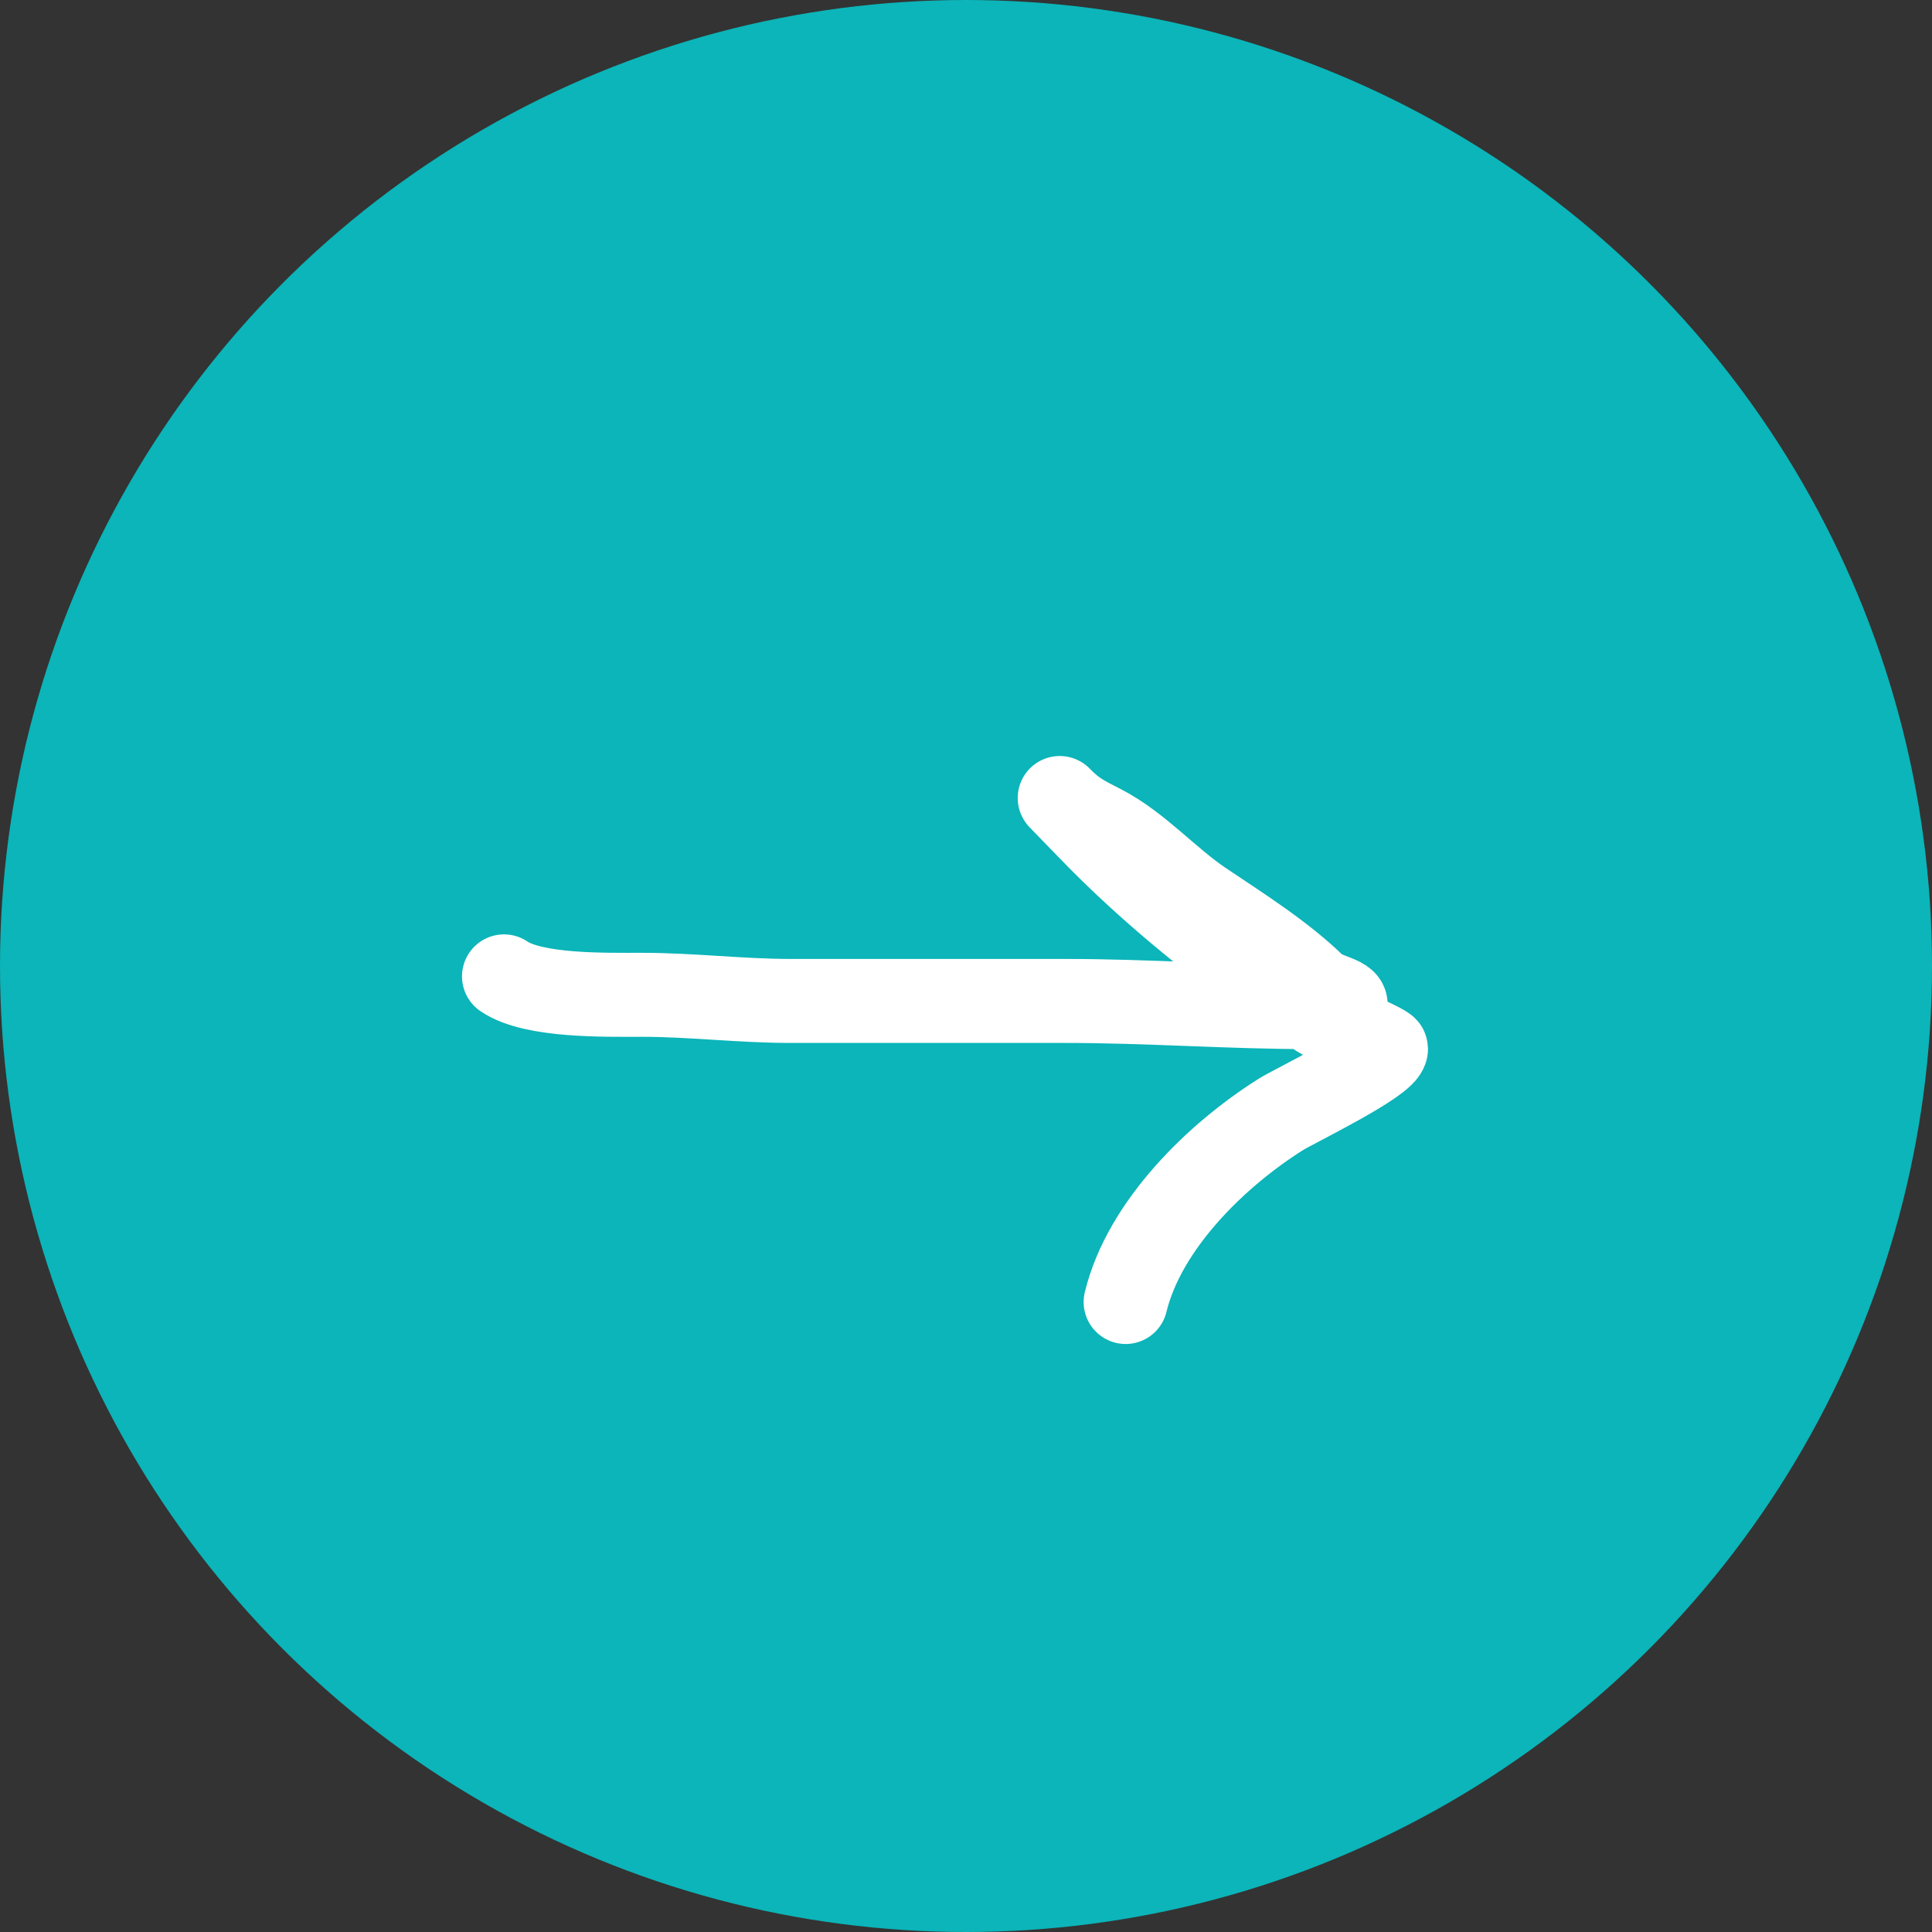
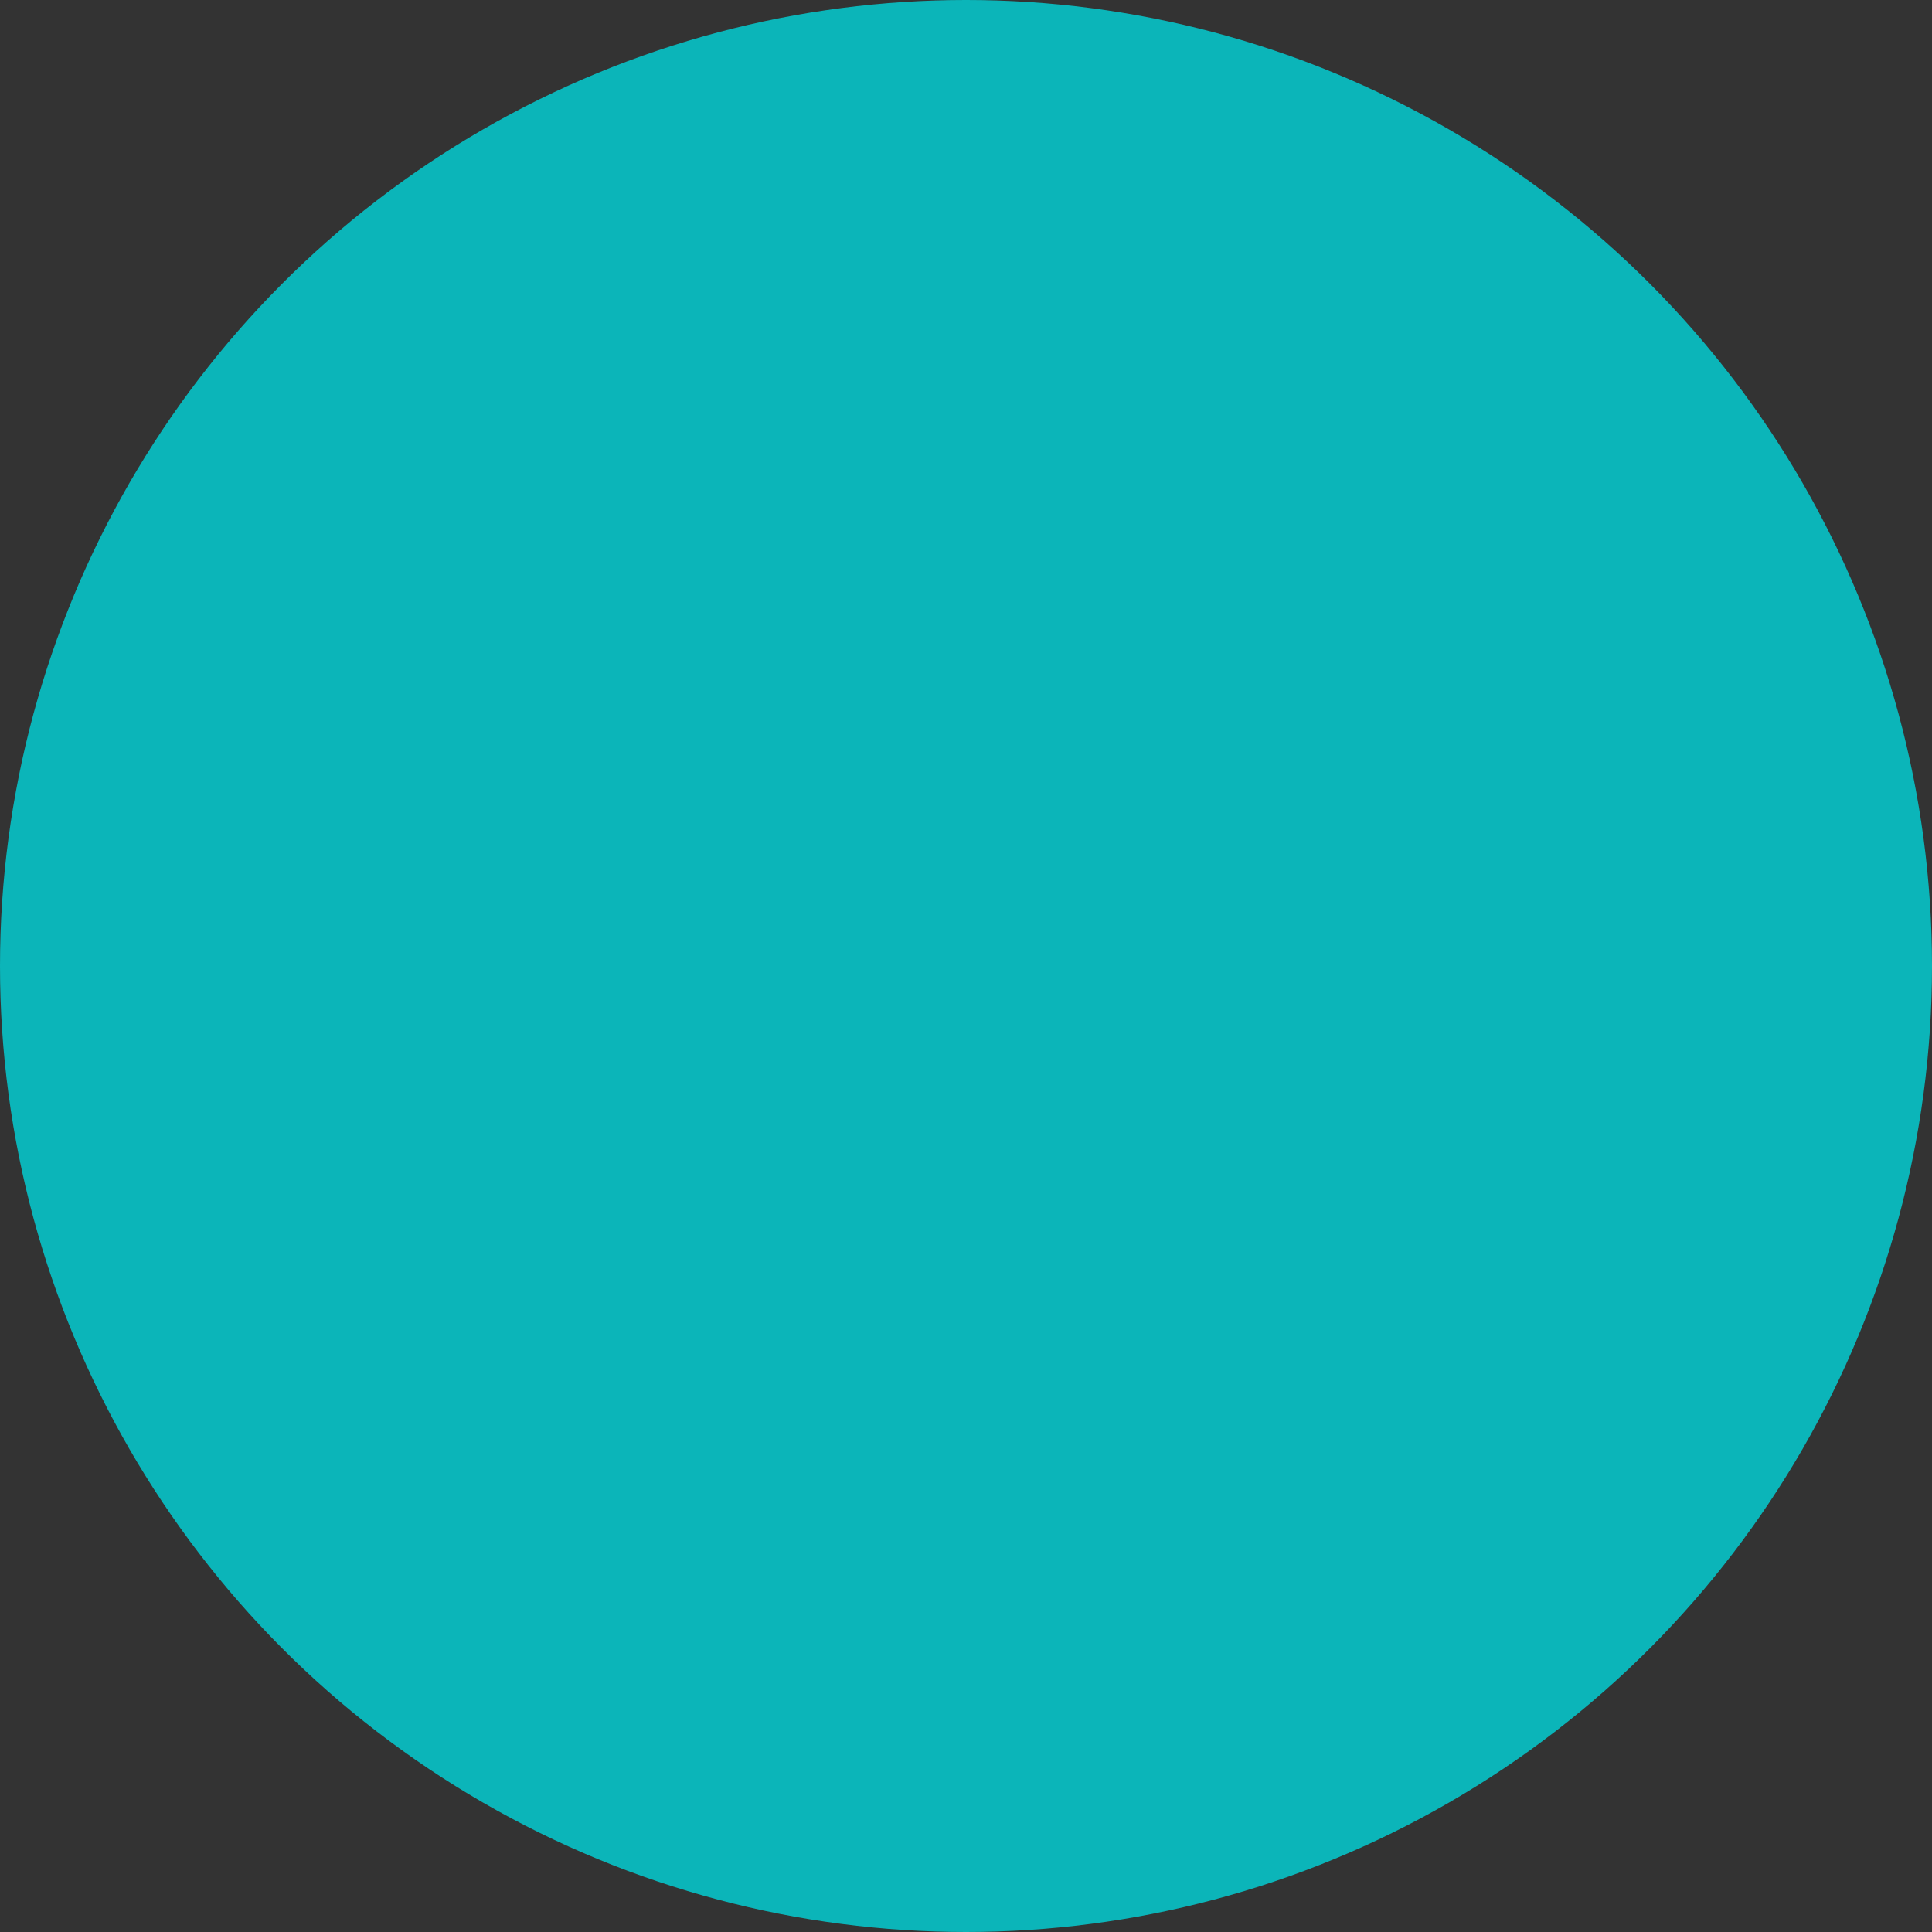
<svg xmlns="http://www.w3.org/2000/svg" width="46" height="46" viewBox="0 0 46 46" fill="none">
  <rect x="0" y="0" width="46" height="46" fill="#333333" stroke="none" />
  <circle cx="23" cy="23" r="23" fill="#0BB5B9" />
-   <path d="M12 23.247C12.698 23.726 14.421 23.686 15.281 23.686C16.468 23.686 17.636 23.832 18.831 23.832C21.014 23.832 23.196 23.832 25.378 23.832C27.322 23.832 29.281 23.979 31.205 23.979C31.336 23.979 31.925 24.059 32.004 23.979C32.197 23.78 31.521 23.702 31.324 23.507C30.552 22.743 29.518 22.097 28.62 21.492C27.816 20.951 27.097 20.124 26.232 19.68C25.815 19.465 25.583 19.362 25.236 19.005C25.158 18.925 25.995 19.79 26.2 19.997C27.748 21.553 29.602 23.001 31.419 24.19C31.572 24.291 33 24.901 33 24.97C33 25.28 30.799 26.343 30.502 26.53C28.976 27.489 27.249 29.16 26.801 31" stroke="white" stroke-width="2" stroke-linecap="round" />
</svg>